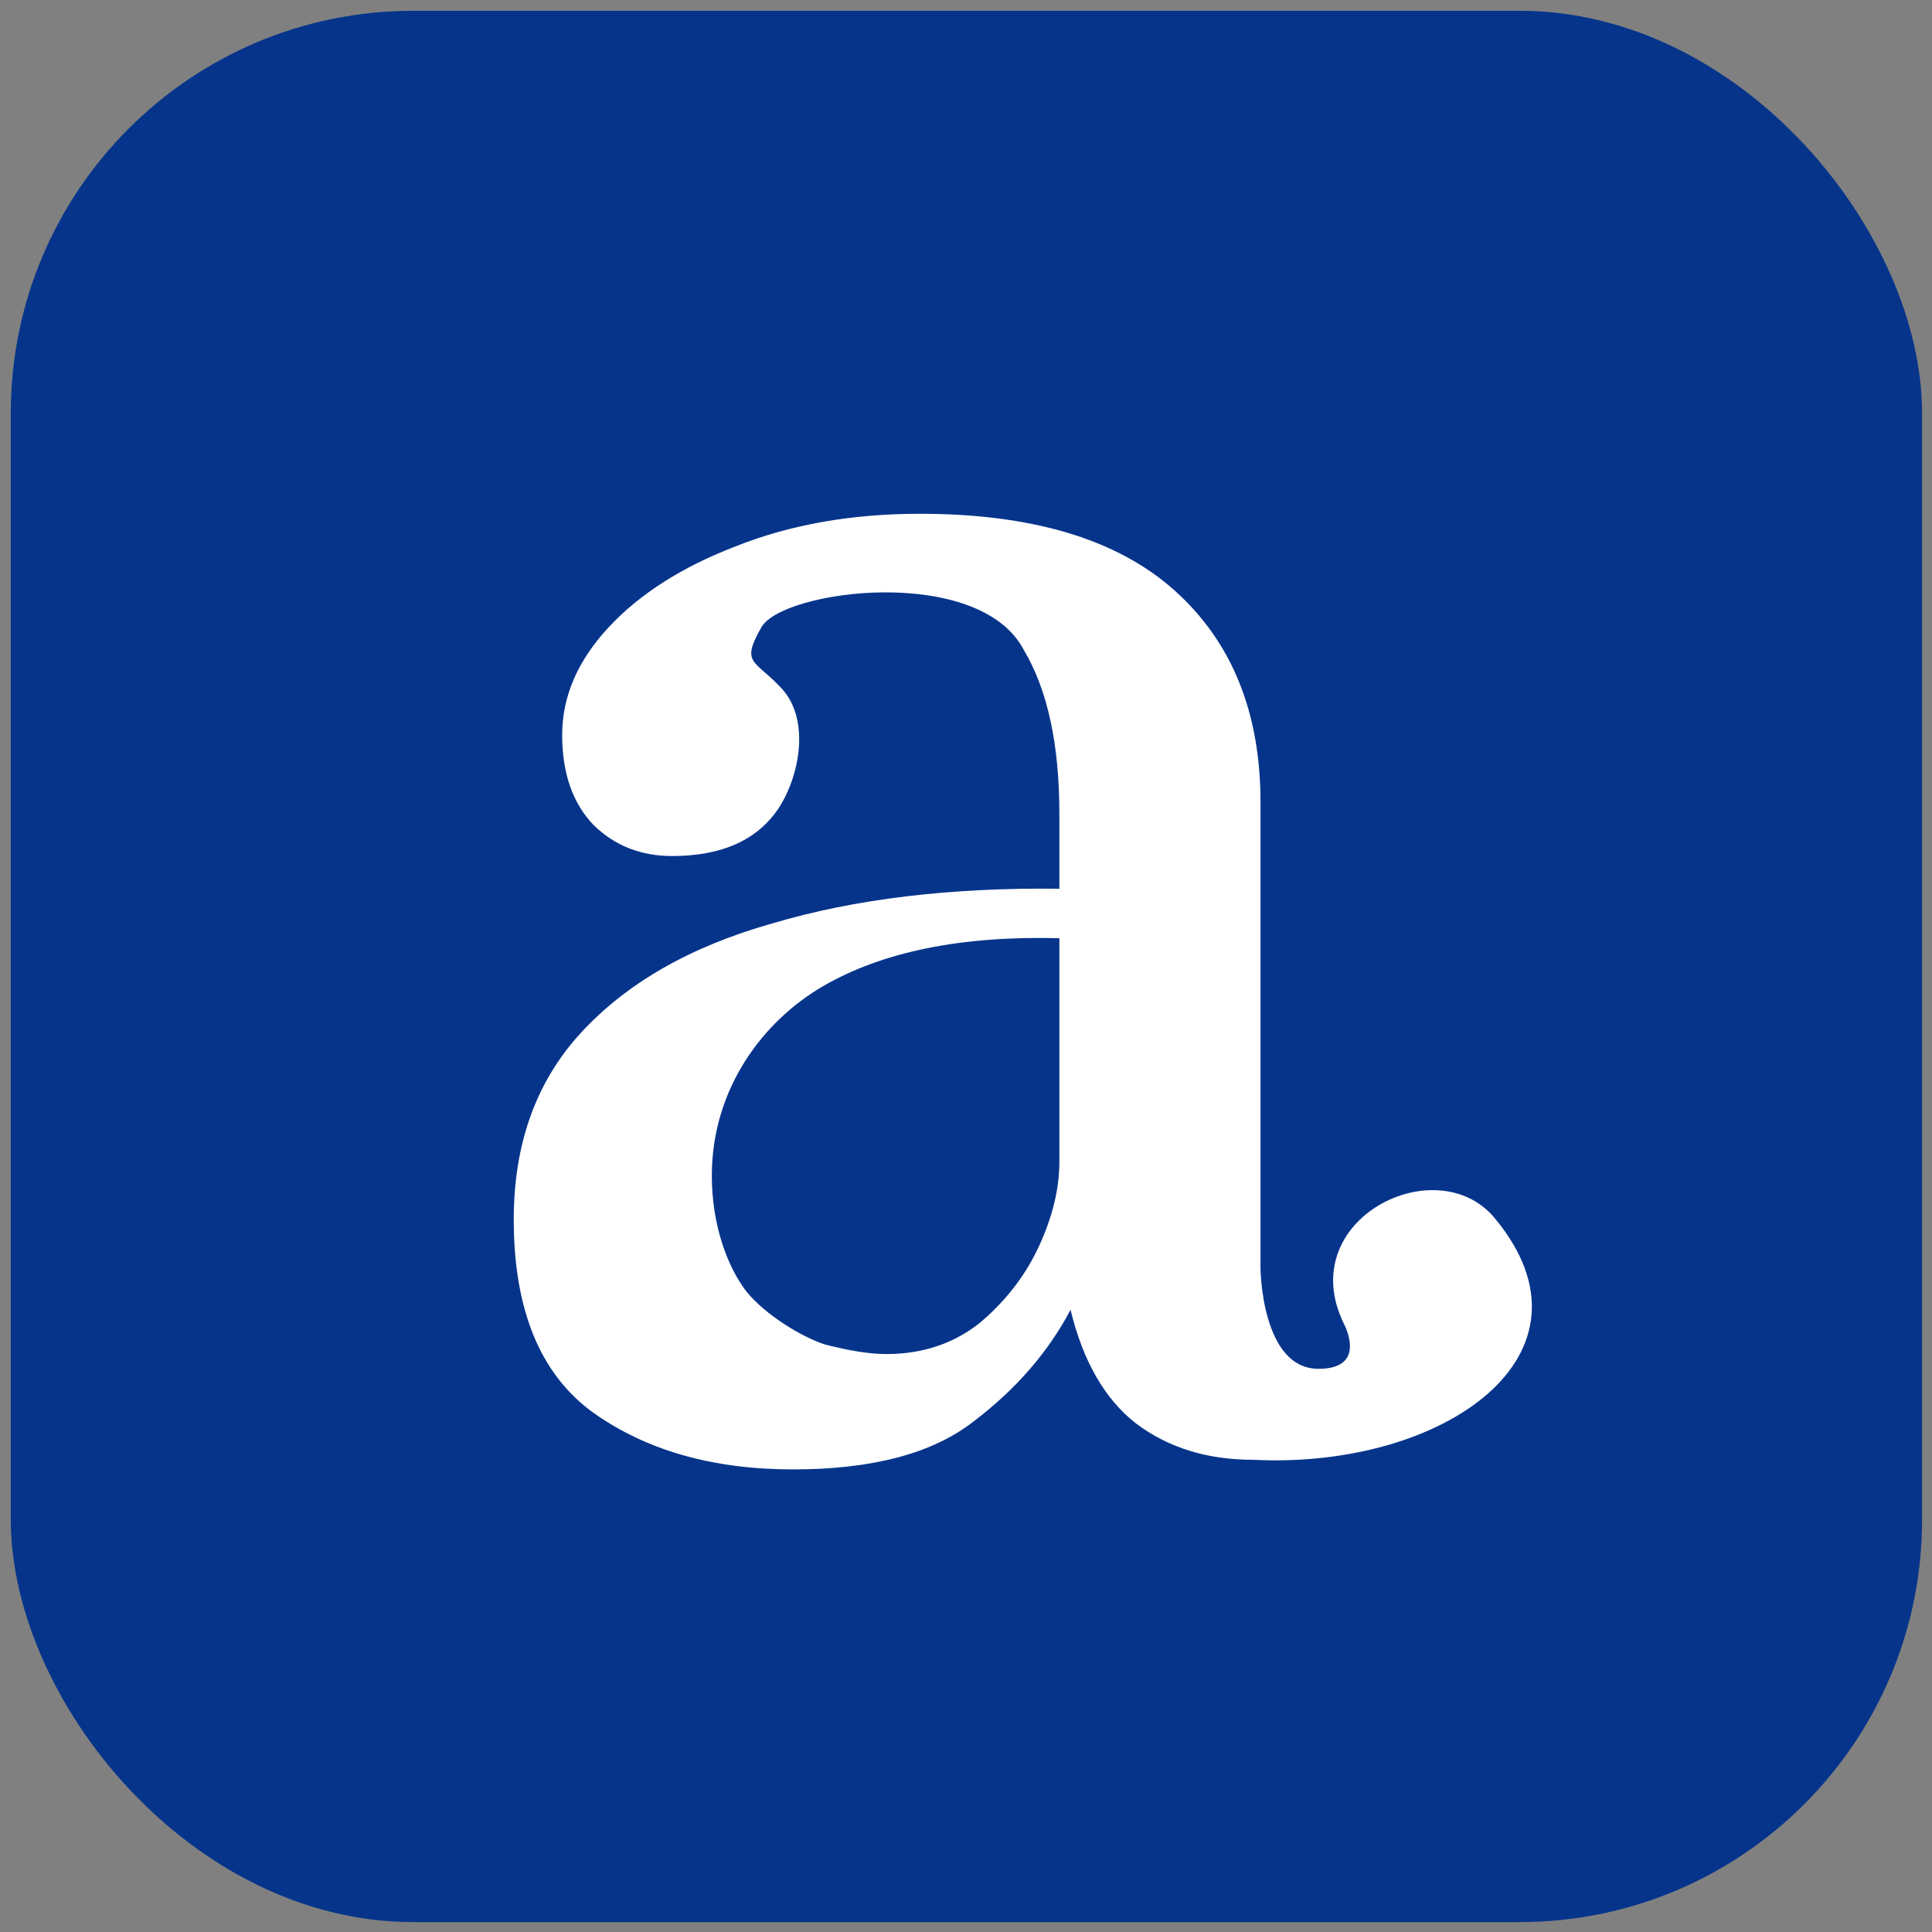
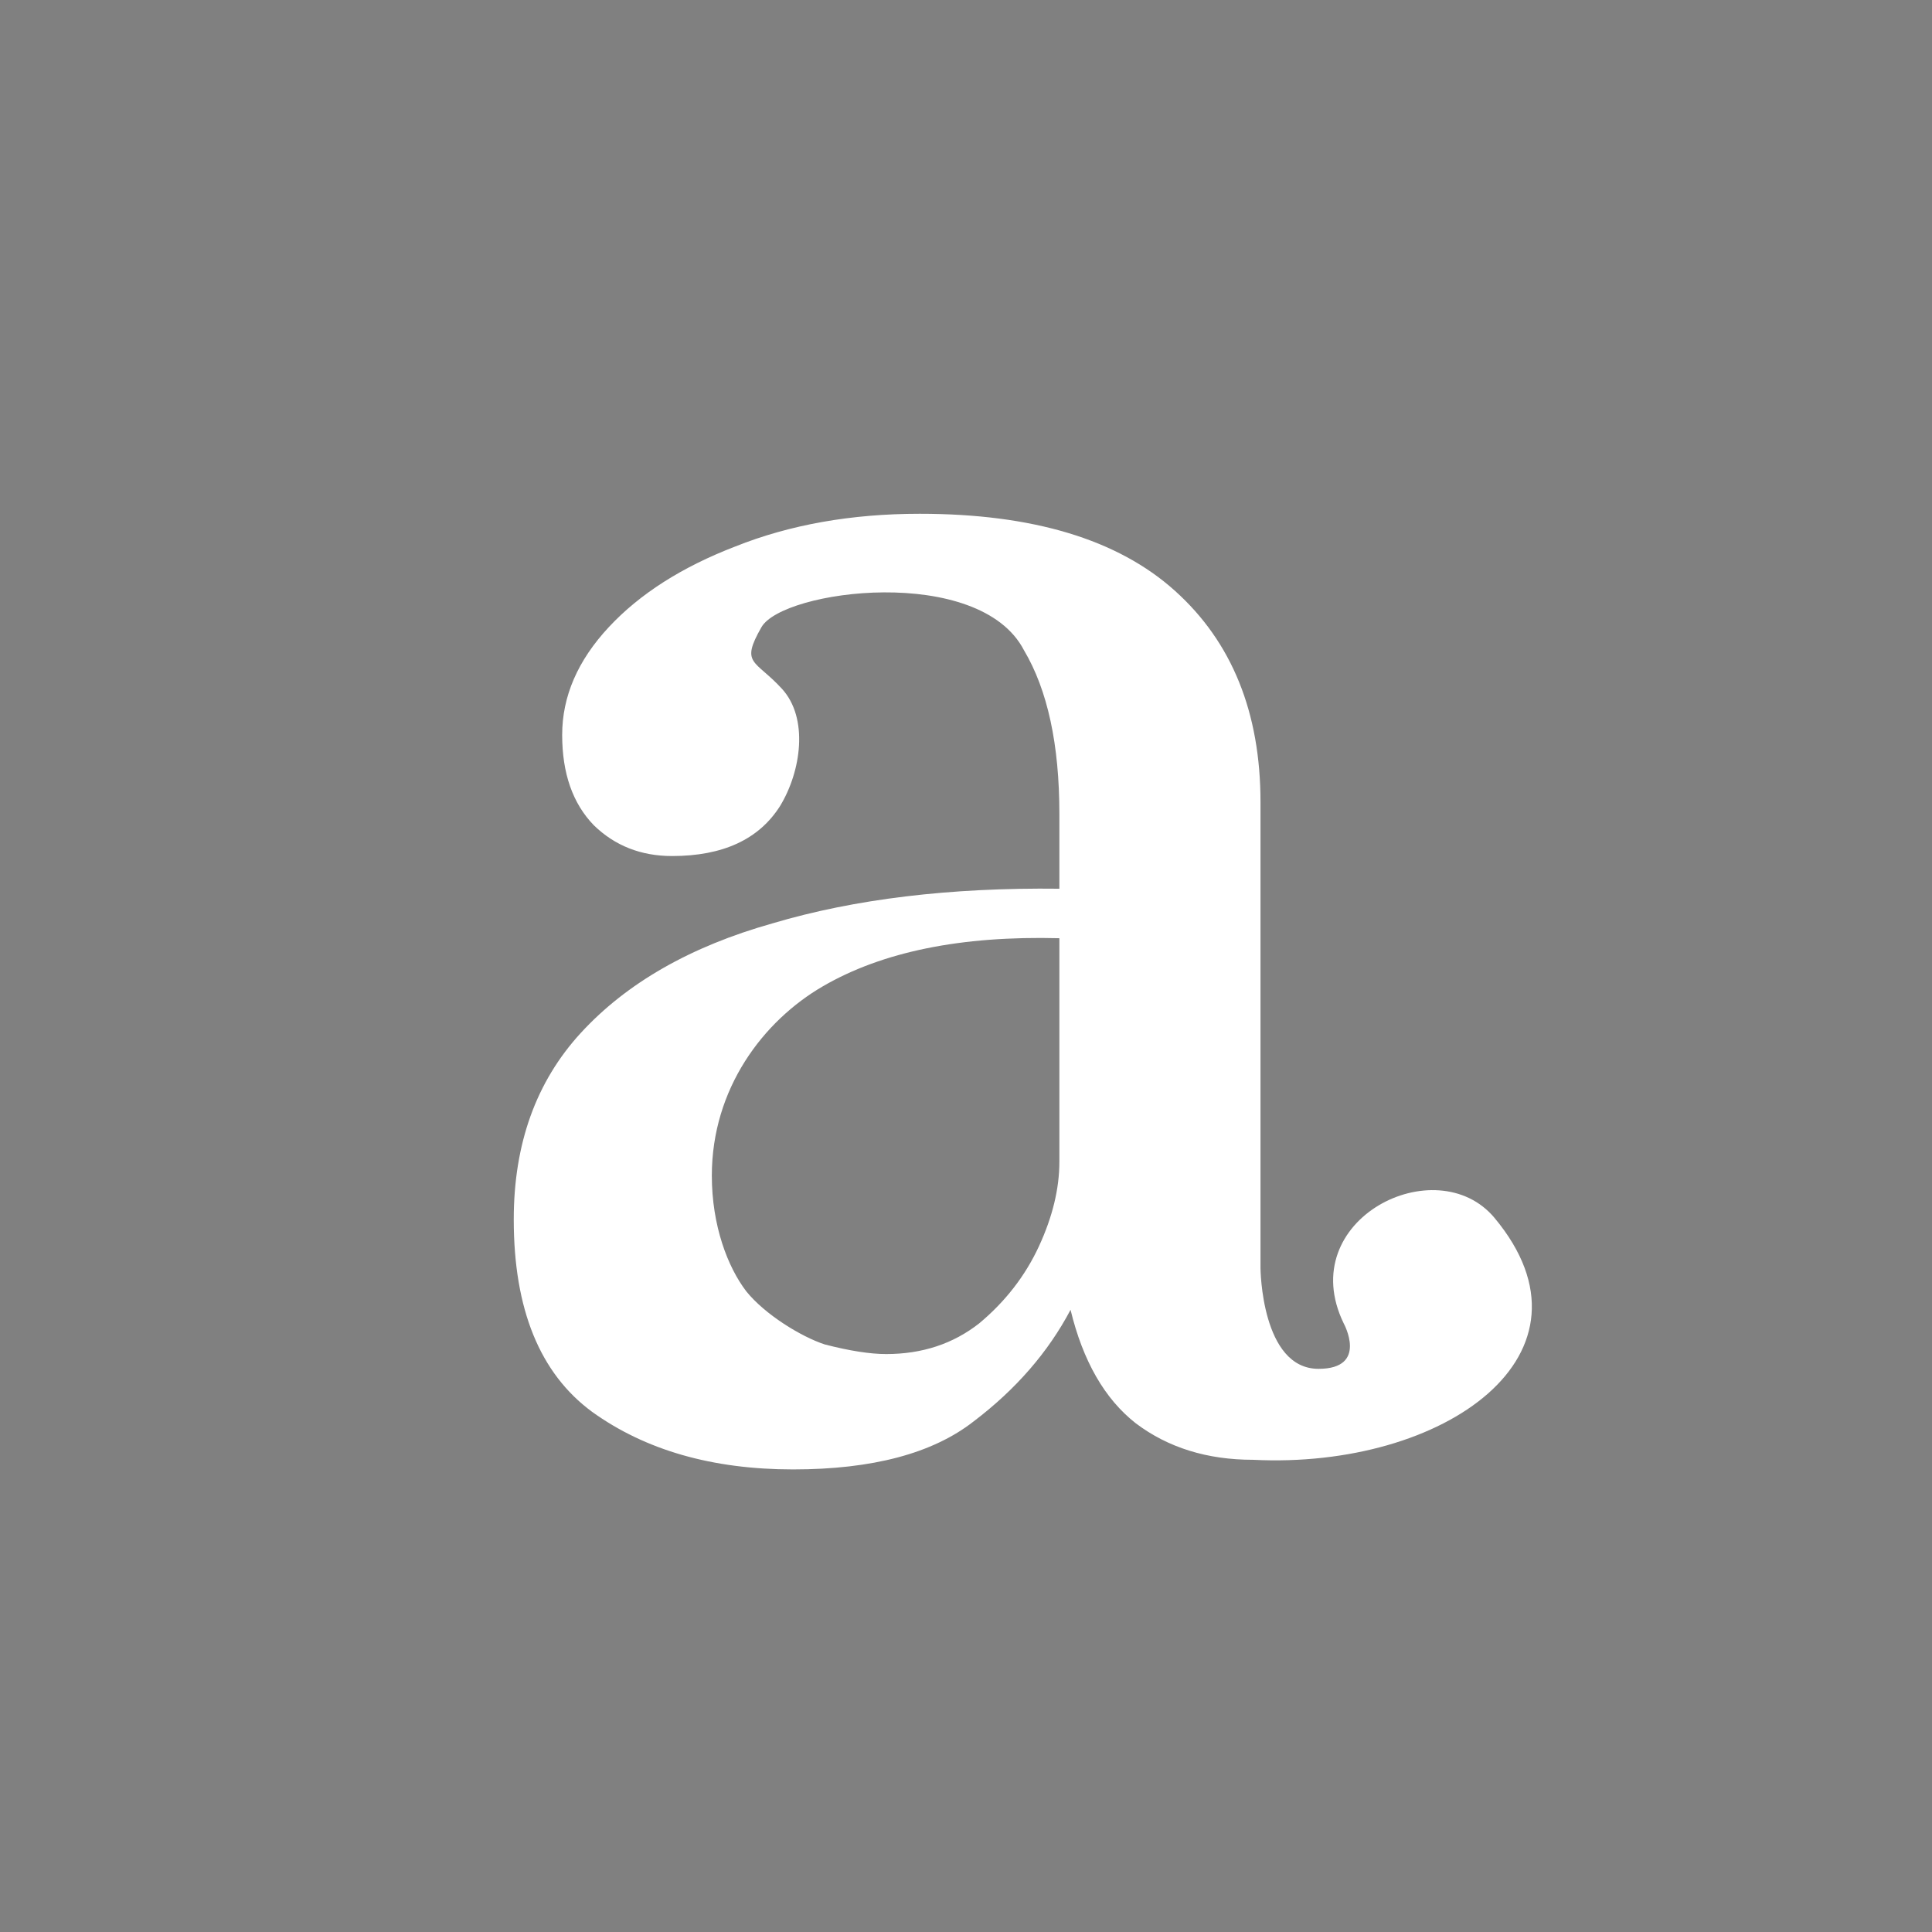
<svg xmlns="http://www.w3.org/2000/svg" width="97" height="97" viewBox="0 0 97 97" fill="none">
  <rect x="0" y="0" width="97" height="97" fill="#808080" stroke="none" />
-   <rect x="0.541" y="0.542" width="95.96" height="95.96" rx="20.202" fill="#06348B" />
  <path d="M39.818 73.775C35.767 73.775 32.401 72.81 29.721 70.879C27.103 68.948 25.794 65.73 25.794 61.225C25.794 57.428 26.916 54.306 29.16 51.861C31.466 49.351 34.676 47.516 38.79 46.358C42.904 45.135 47.703 44.556 53.188 44.62V40.855C53.188 37.38 52.596 34.644 51.412 32.649C49.168 28.32 39.3 29.611 38.229 31.491C37.157 33.371 37.903 33.103 39.257 34.58C40.611 36.057 40.223 38.731 39.164 40.469C38.104 42.142 36.297 42.979 33.741 42.979C32.183 42.979 30.874 42.464 29.814 41.434C28.754 40.34 28.225 38.828 28.225 36.897C28.225 34.966 29.004 33.164 30.562 31.491C32.12 29.817 34.24 28.466 36.92 27.436C39.662 26.342 42.748 25.795 46.176 25.795C51.848 25.795 56.118 27.082 58.985 29.657C61.852 32.231 63.286 35.771 63.286 40.276V63.674C63.286 63.674 63.322 68.725 66.198 68.725C68.723 68.725 67.461 66.438 67.461 66.438C64.935 61.225 72.119 57.648 75.037 61.149C80.731 67.983 72.511 73.775 62.912 73.292C60.606 73.292 58.642 72.681 57.022 71.458C55.463 70.235 54.373 68.337 53.749 65.762C52.627 67.886 51.007 69.753 48.887 71.362C46.83 72.971 43.807 73.775 39.818 73.775ZM44.493 67.983C46.301 67.983 47.859 67.468 49.168 66.438C50.477 65.344 51.474 64.057 52.16 62.577C52.845 61.096 53.188 59.68 53.188 58.329V47.105C48.264 46.976 44.306 47.781 41.314 49.519C38.322 51.256 35.739 54.65 35.739 59.026C35.739 61.536 36.535 63.613 37.47 64.836C38.405 65.995 40.223 67.114 41.408 67.5C42.654 67.822 43.683 67.983 44.493 67.983Z" fill="white" />
</svg>